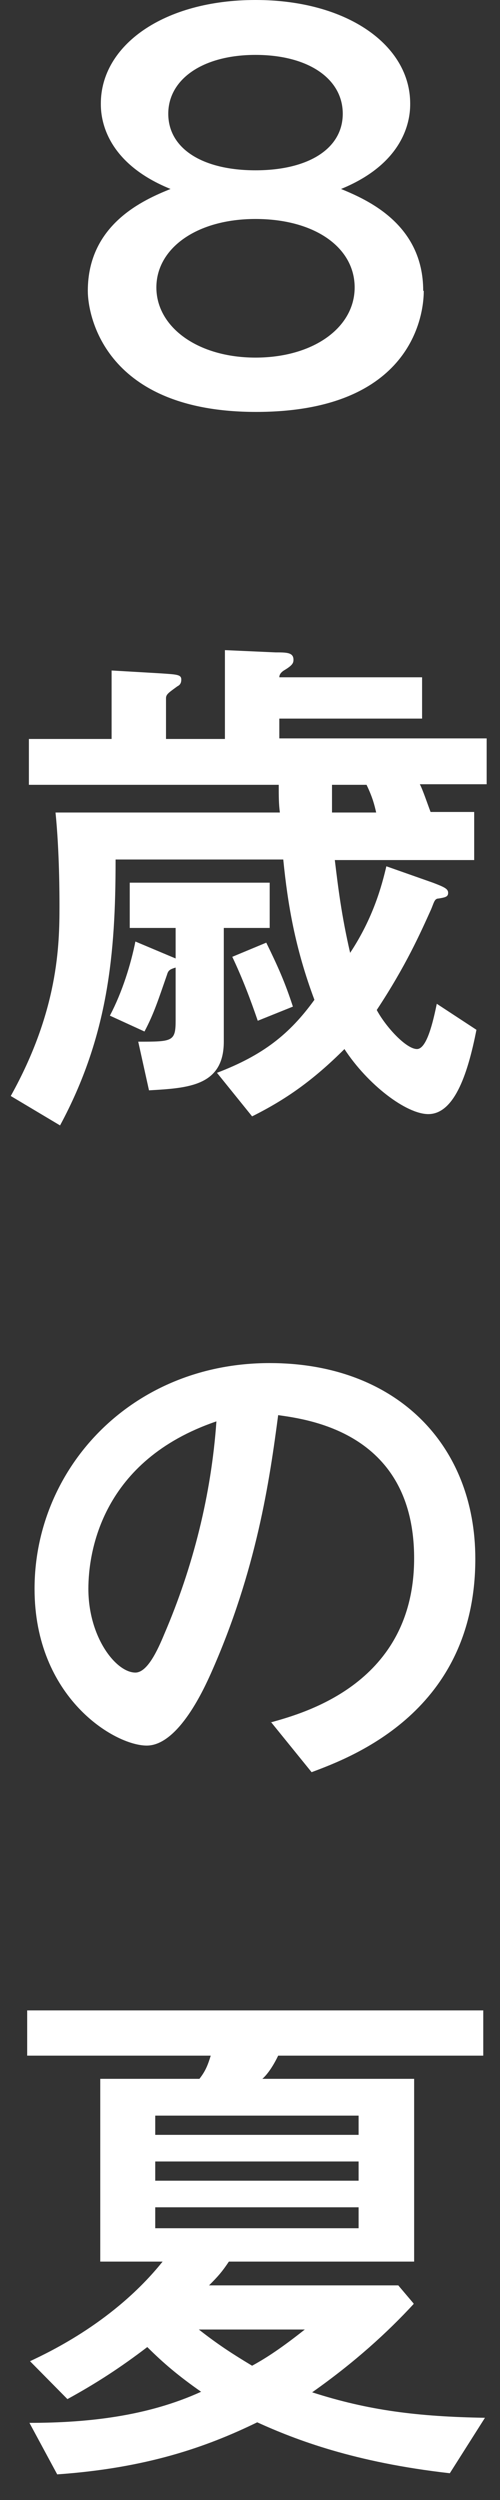
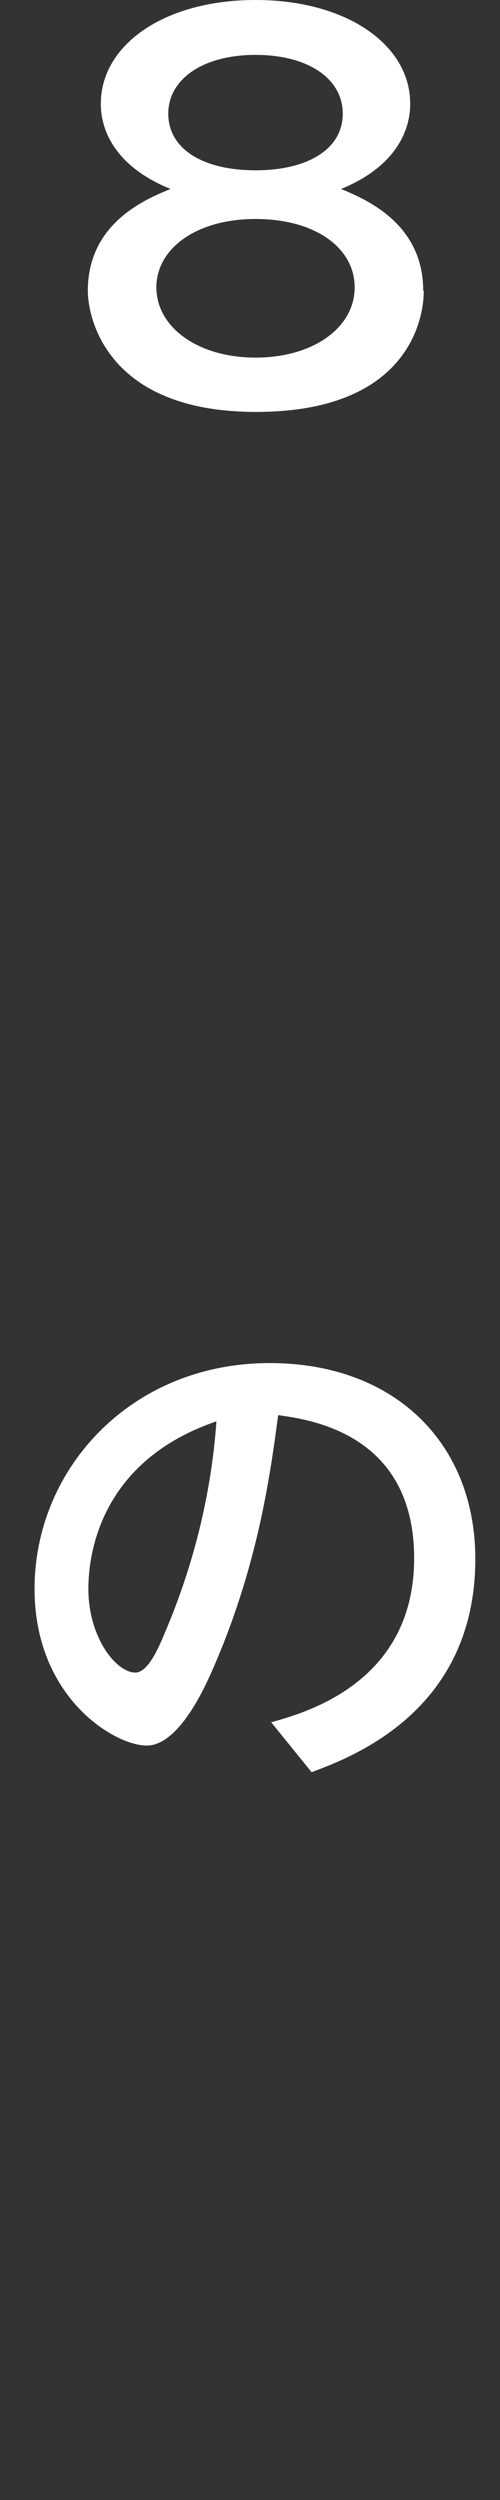
<svg xmlns="http://www.w3.org/2000/svg" width="19" height="95" viewBox="0 0 19 95" fill="none">
  <rect x="0" y="0" width="19" height="95" fill="#333333" stroke="none" />
  <path d="M16.103 11.052C16.103 12.213 15.436 15.653 9.731 15.653C4.026 15.653 3.337 12.041 3.337 11.052C3.337 8.515 5.468 7.59 6.48 7.181C3.832 6.106 3.832 4.279 3.832 3.935C3.832 1.72 6.222 0 9.709 0C13.197 0 15.587 1.72 15.587 3.935C15.587 4.279 15.587 6.106 12.96 7.181C13.95 7.59 16.082 8.515 16.082 11.052H16.103ZM5.942 10.923C5.942 12.428 7.513 13.589 9.709 13.589C11.905 13.589 13.477 12.449 13.477 10.923C13.477 9.396 11.948 8.321 9.709 8.321C7.47 8.321 5.942 9.439 5.942 10.923ZM6.394 4.322C6.394 5.655 7.707 6.472 9.709 6.472C11.711 6.472 13.025 5.655 13.025 4.322C13.025 2.989 11.711 2.086 9.709 2.086C7.707 2.086 6.394 3.01 6.394 4.322Z" fill="white" />
-   <path d="M4.392 32.704C4.392 36.23 4.112 39.369 2.282 42.766L0.409 41.648C2.217 38.402 2.26 35.907 2.26 34.445C2.26 34.037 2.26 32.36 2.11 30.876H10.635C10.592 30.532 10.592 30.274 10.592 29.823H1.098V28.081H4.241V25.479L6.092 25.587C6.717 25.63 6.889 25.63 6.889 25.823C6.889 25.974 6.824 26.038 6.738 26.081C6.415 26.318 6.308 26.382 6.308 26.533V28.081H8.547V24.705L10.463 24.791C10.893 24.791 11.152 24.791 11.152 25.071C11.152 25.2 11.109 25.286 10.786 25.479C10.656 25.565 10.614 25.651 10.614 25.737H16.039V27.307H10.614V28.059H18.493V29.801H15.953C16.06 29.994 16.254 30.575 16.362 30.855H18.019V32.682H12.723C12.852 33.757 12.982 34.811 13.305 36.209C14.187 34.875 14.51 33.65 14.682 32.919L16.448 33.542C16.9 33.714 17.029 33.779 17.029 33.929C17.029 34.08 16.921 34.101 16.663 34.144C16.512 34.144 16.491 34.295 16.383 34.553C15.974 35.456 15.436 36.681 14.316 38.38C14.661 39.025 15.436 39.864 15.845 39.864C16.211 39.864 16.448 38.875 16.598 38.144L18.105 39.133C17.804 40.659 17.309 42.336 16.276 42.336C15.436 42.336 13.972 41.218 13.089 39.864C11.905 41.046 10.872 41.777 9.58 42.422L8.245 40.767C9.989 40.1 11.001 39.305 11.948 37.993C11.216 36.036 10.936 34.381 10.764 32.661H4.392V32.704ZM6.695 35.262H4.93V33.542H10.248V35.262H8.504V39.584C8.504 41.283 7.126 41.347 5.662 41.433L5.253 39.584C6.545 39.584 6.674 39.584 6.674 38.789V36.767C6.458 36.832 6.394 36.875 6.351 37.026C6.028 37.95 5.856 38.509 5.49 39.197L4.176 38.595C4.65 37.692 4.973 36.639 5.145 35.778L6.523 36.359C6.523 36.359 6.631 36.402 6.674 36.423V35.262H6.695ZM10.118 35.821C10.57 36.746 10.829 37.327 11.13 38.251L9.795 38.789C9.515 37.972 9.214 37.176 8.827 36.359L10.118 35.821ZM12.616 29.823C12.616 30.167 12.616 30.618 12.616 30.876H14.295C14.23 30.597 14.166 30.317 13.929 29.823H12.594H12.616Z" fill="white" />
  <path d="M10.291 65.451C11.604 65.085 15.737 63.945 15.737 59.215C15.737 54.485 11.798 53.947 10.57 53.775C10.248 56.226 9.752 59.688 8.009 63.601C7.793 64.074 6.803 66.332 5.576 66.332C4.349 66.332 1.313 64.504 1.313 60.376C1.313 55.818 4.973 51.797 10.248 51.797C15.027 51.797 18.062 54.872 18.062 59.237C18.062 65.02 13.391 66.762 11.841 67.343L10.291 65.429V65.451ZM3.358 60.376C3.358 62.225 4.413 63.558 5.145 63.558C5.597 63.558 5.985 62.72 6.243 62.096C7.341 59.538 8.03 56.785 8.224 54.012C3.875 55.495 3.358 58.957 3.358 60.376Z" fill="white" />
-   <path d="M15.716 87.554C14.725 88.629 13.477 89.769 11.862 90.908C13.993 91.596 15.866 91.833 18.428 91.876L17.093 93.983C13.477 93.574 11.238 92.714 9.774 92.048C7.836 92.994 5.554 93.789 2.174 94.026L1.119 92.069C3.358 92.069 5.619 91.811 7.642 90.887C6.781 90.285 6.2 89.79 5.597 89.188C4.585 89.962 3.66 90.564 2.562 91.166L1.141 89.726C1.916 89.36 4.37 88.199 6.179 85.941H3.81V78.996H7.578C7.815 78.695 7.901 78.459 8.008 78.115H1.033V76.395H18.364V78.115H10.57C10.334 78.609 10.097 78.889 9.968 78.996H15.737V85.941H8.697C8.439 86.328 8.288 86.5 7.944 86.844H15.134L15.716 87.532V87.554ZM13.627 80.394H5.899V81.125H13.627V80.394ZM13.627 82.136H5.899V82.867H13.627V82.136ZM13.627 83.877H5.899V84.673H13.627V83.877ZM7.556 88.522C8.267 89.081 8.827 89.446 9.58 89.898C9.968 89.683 10.527 89.36 11.582 88.522H7.535H7.556Z" fill="white" />
</svg>